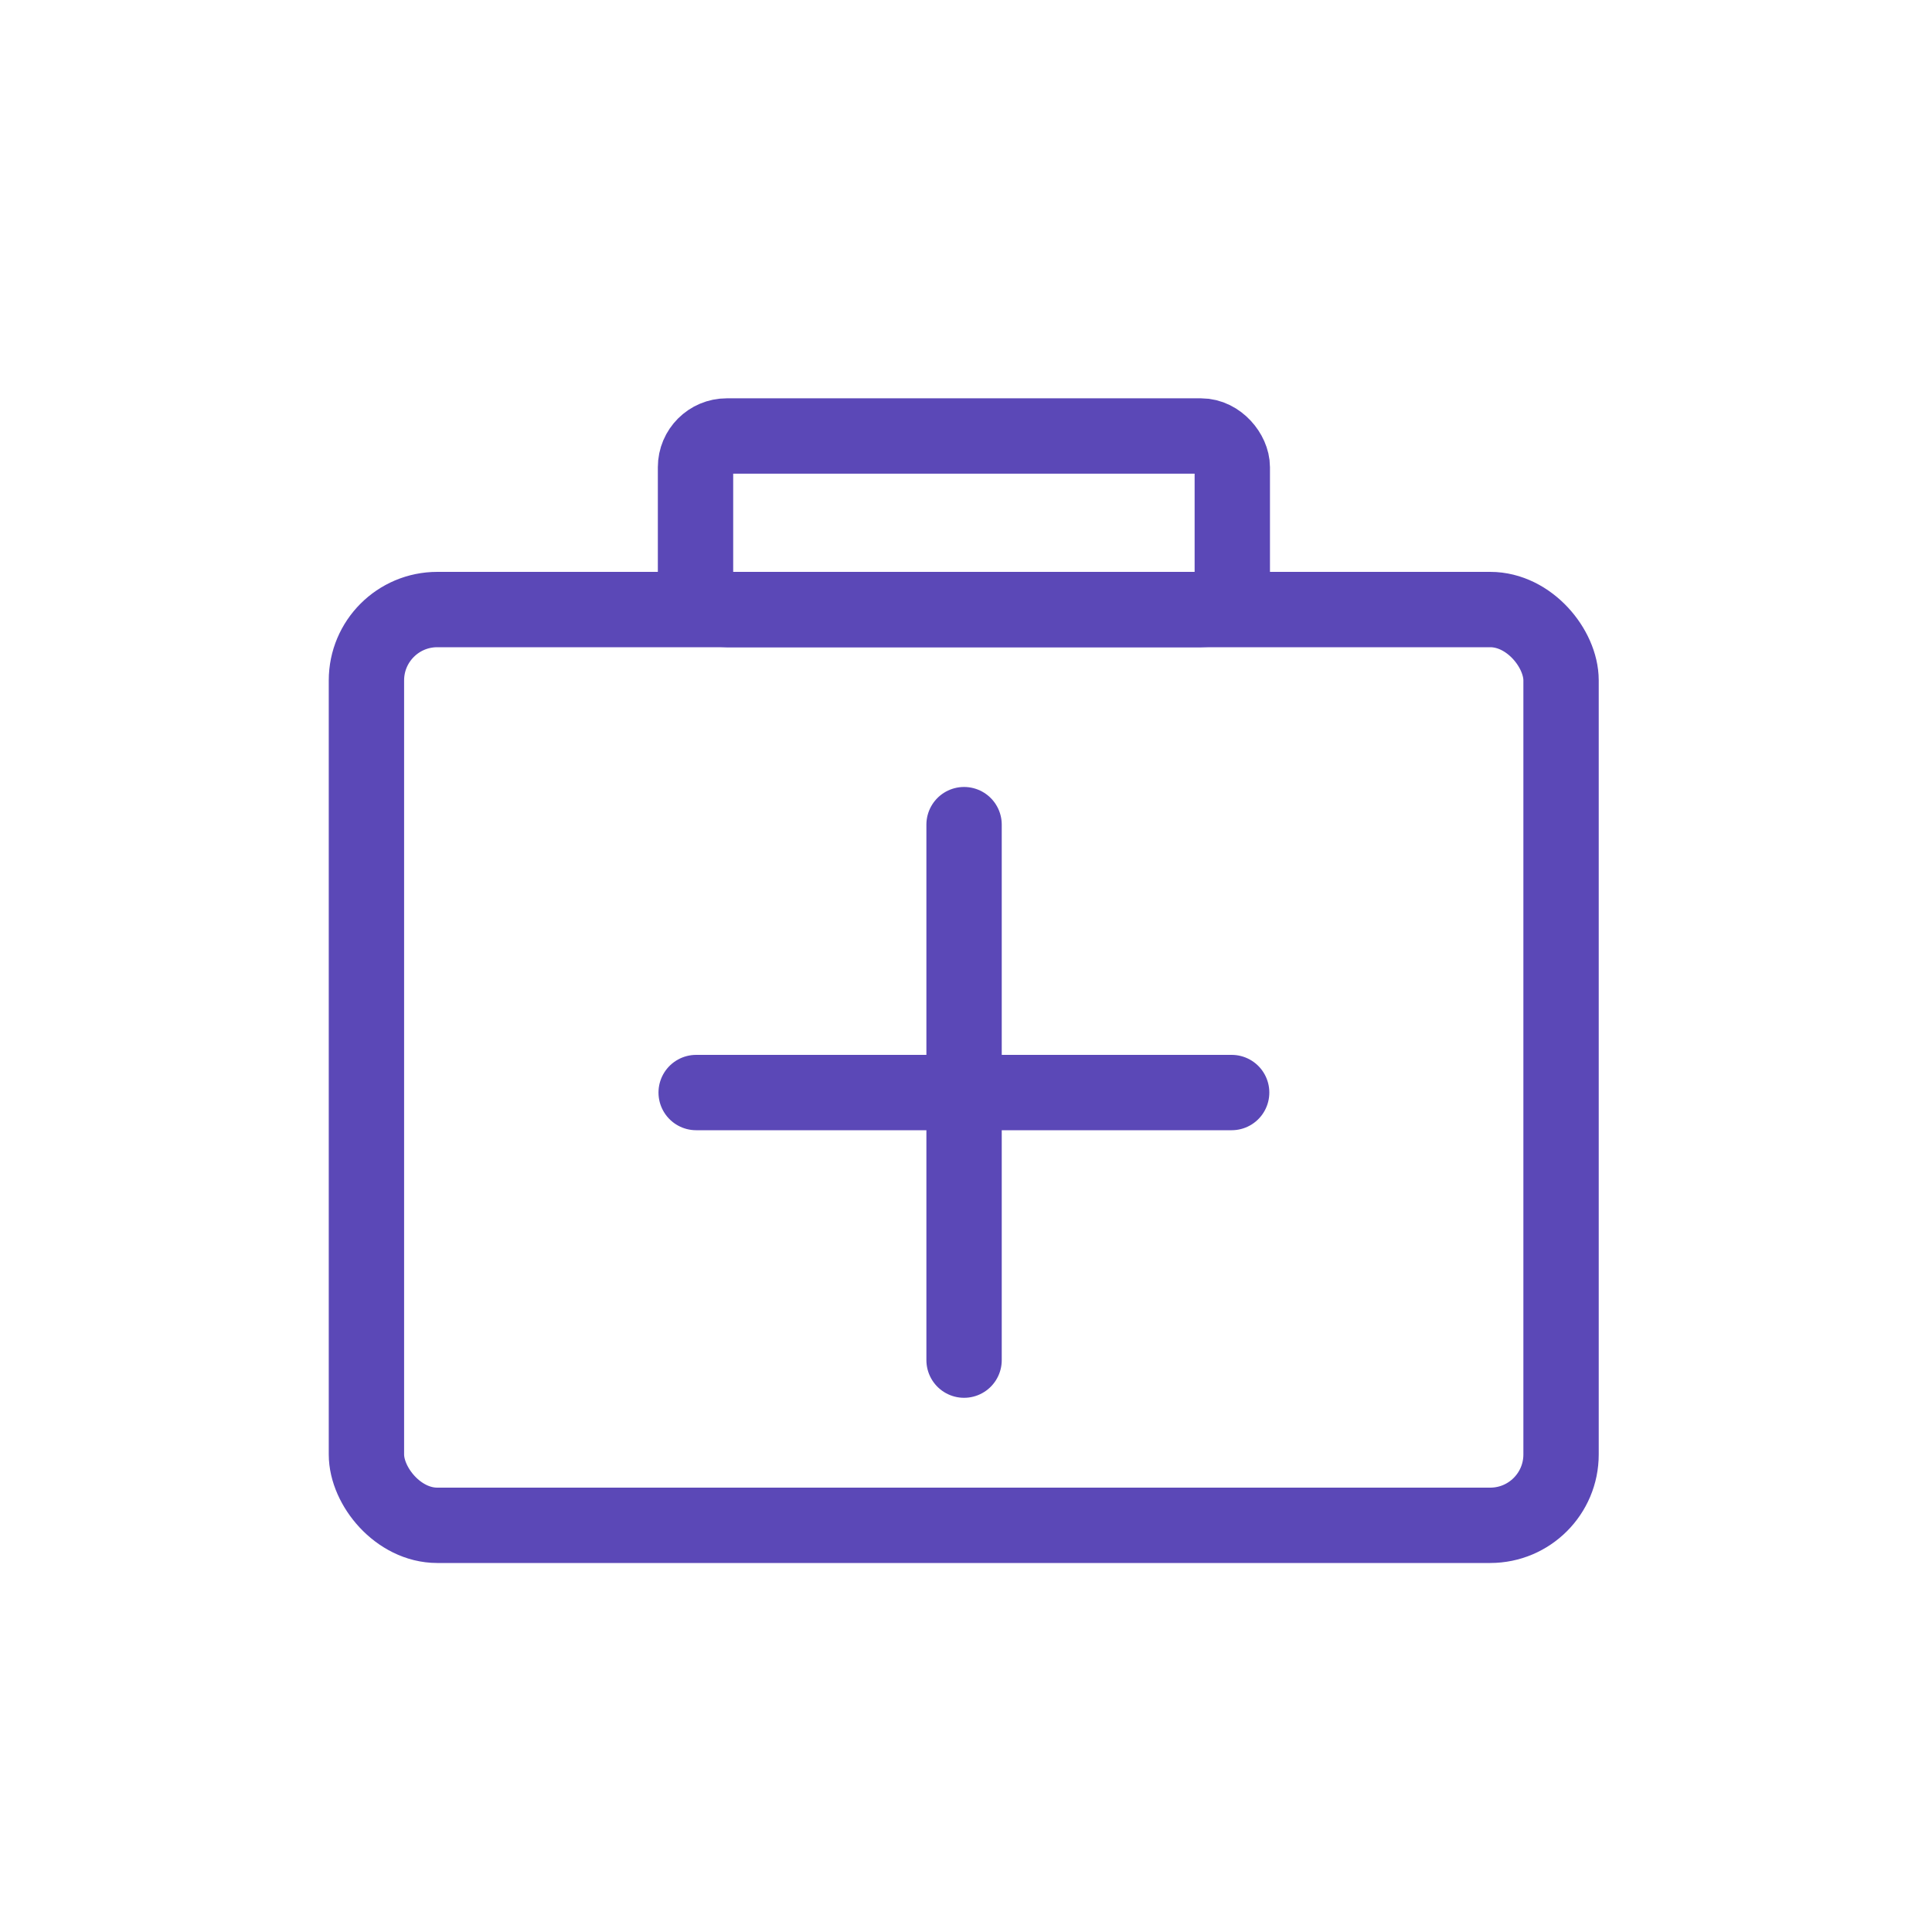
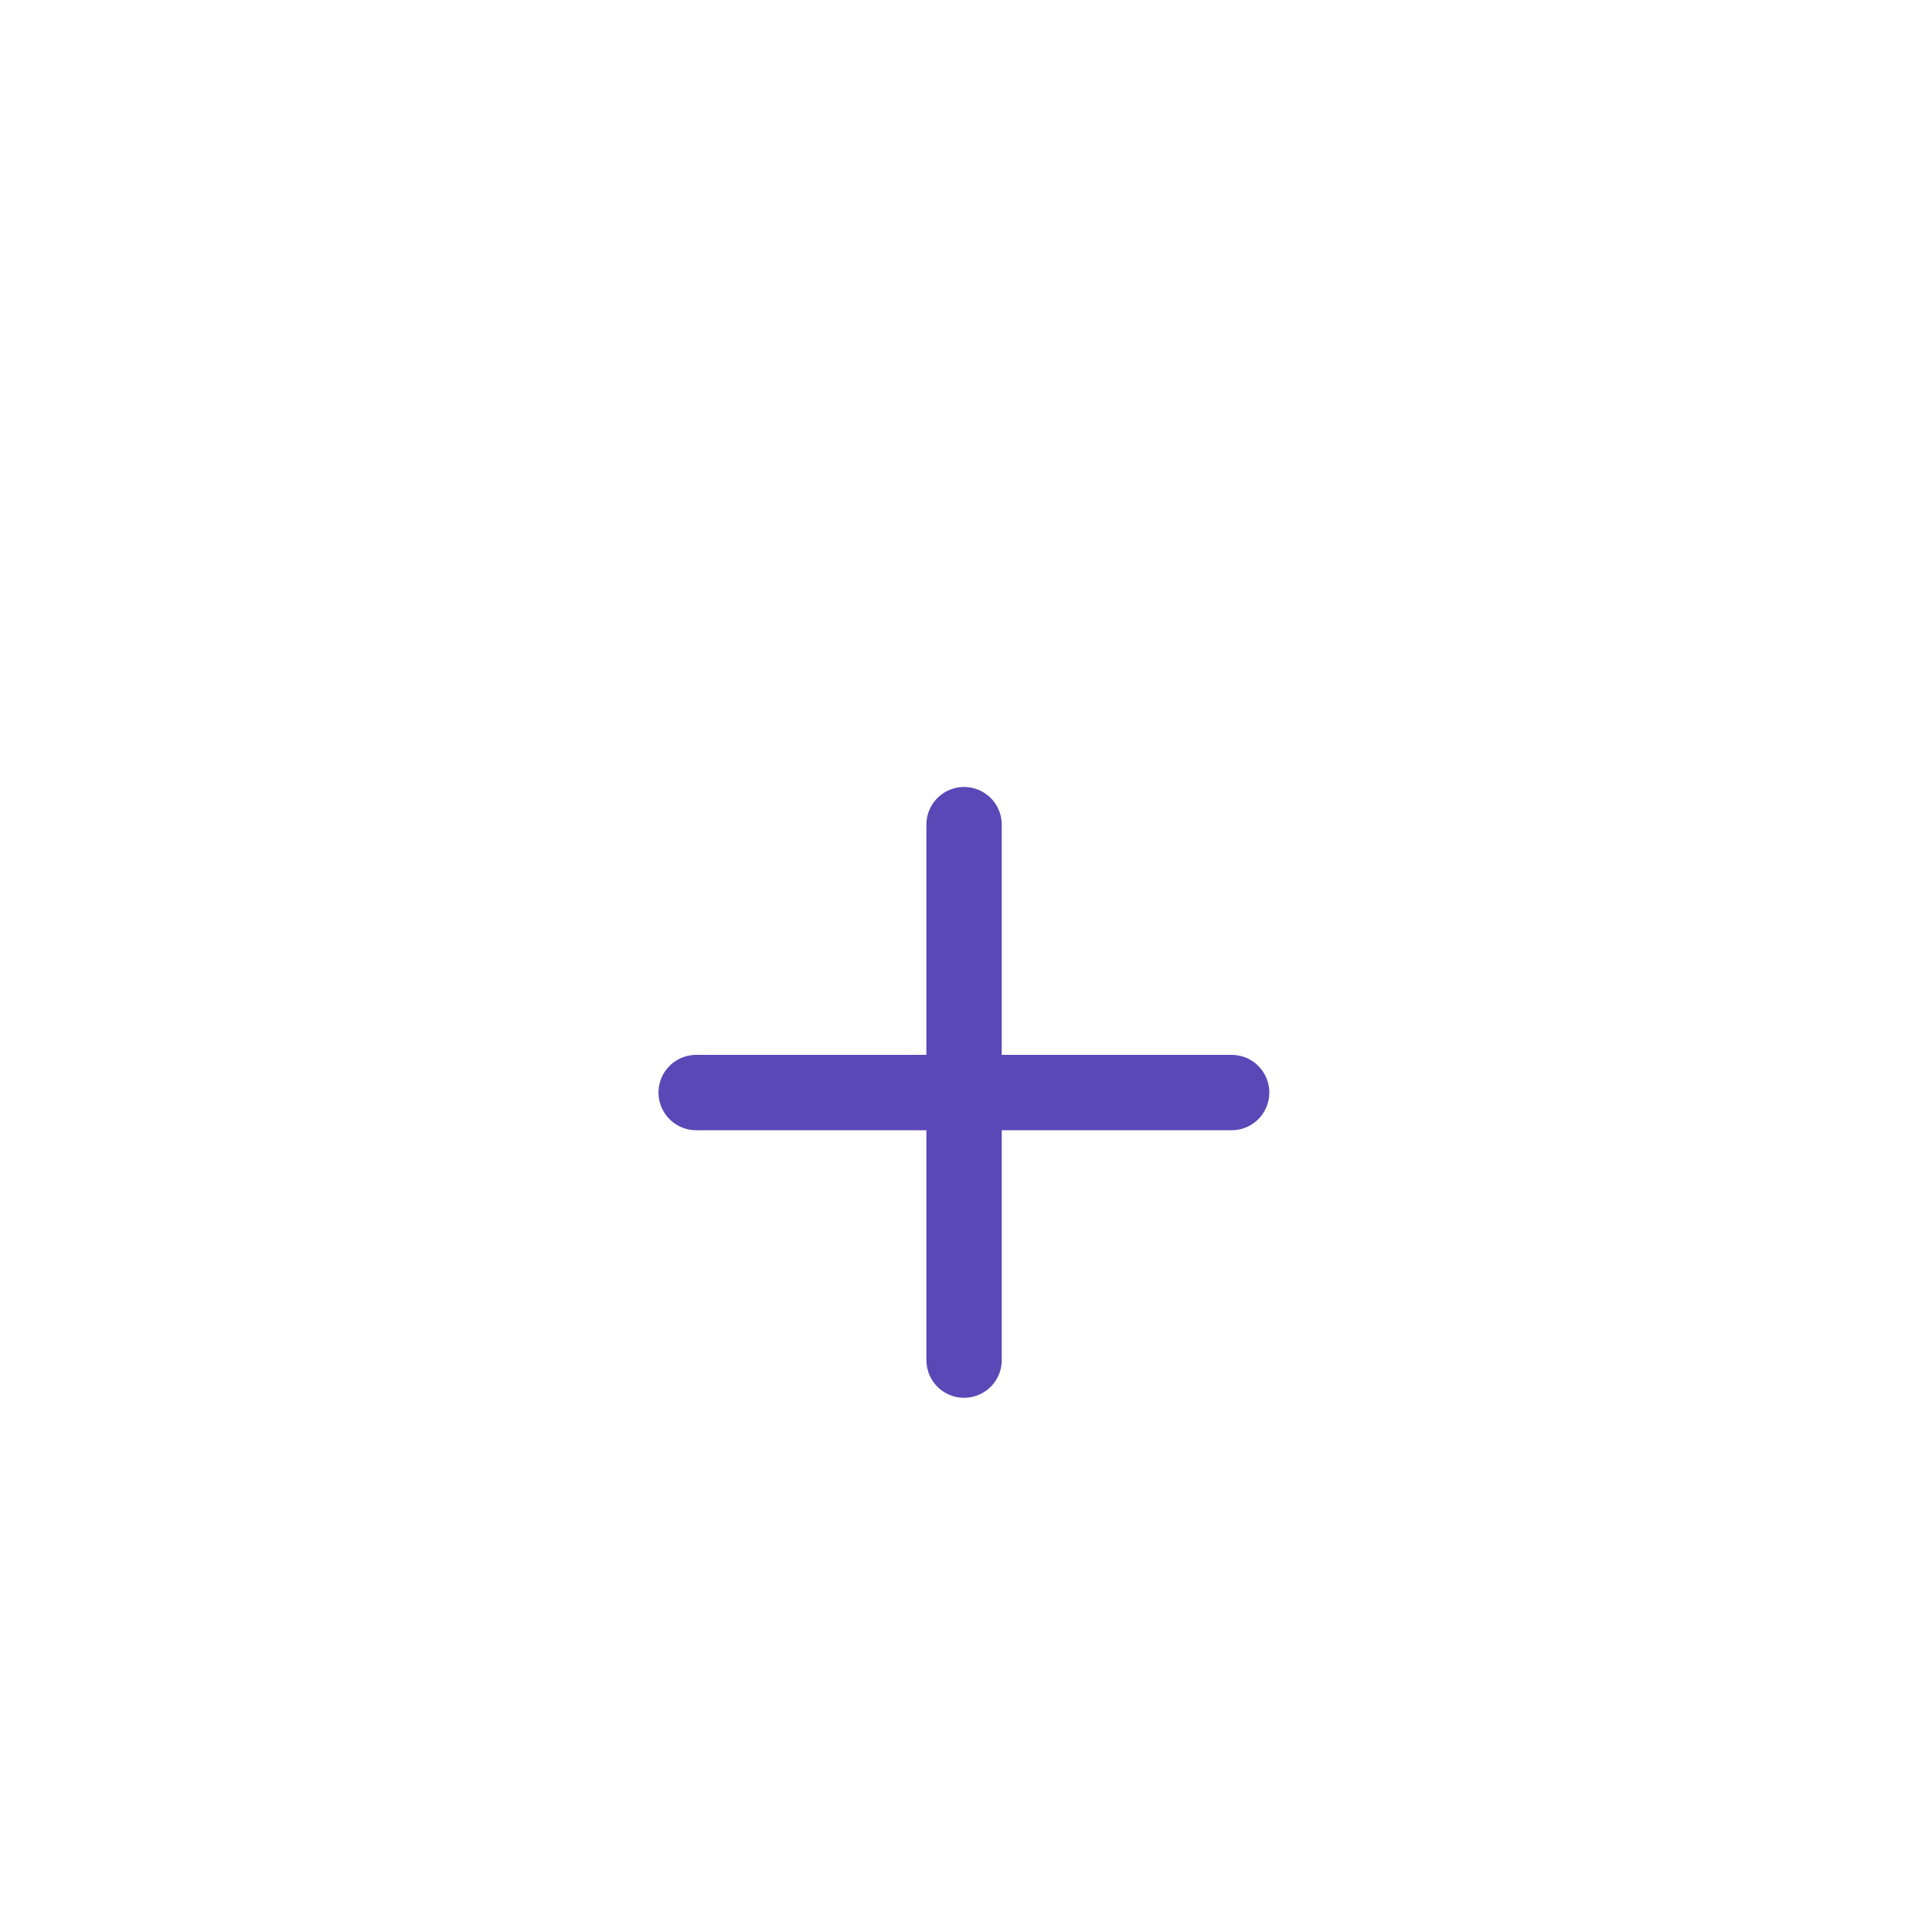
<svg xmlns="http://www.w3.org/2000/svg" viewBox="0 0 60 60" data-name="图层 1" id="_图层_1">
  <defs>
    <style>
      .cls-1 {
        fill: none;
        stroke: #5b48b7;
        stroke-linecap: round;
        stroke-linejoin: round;
        stroke-width: 2.34px;
      }
    </style>
  </defs>
-   <rect ry="2.2" rx="2.2" height="28.44" width="37.1" y="18.93" x="11.38" class="cls-1" />
-   <rect ry=".97" rx=".97" height="5.39" width="16.67" y="13.54" x="21.6" class="cls-1" />
  <line y2="42.24" x2="29.94" y1="25.61" x1="29.94" class="cls-1" />
  <line y2="33.93" x2="38.25" y1="33.93" x1="21.62" class="cls-1" />
</svg>